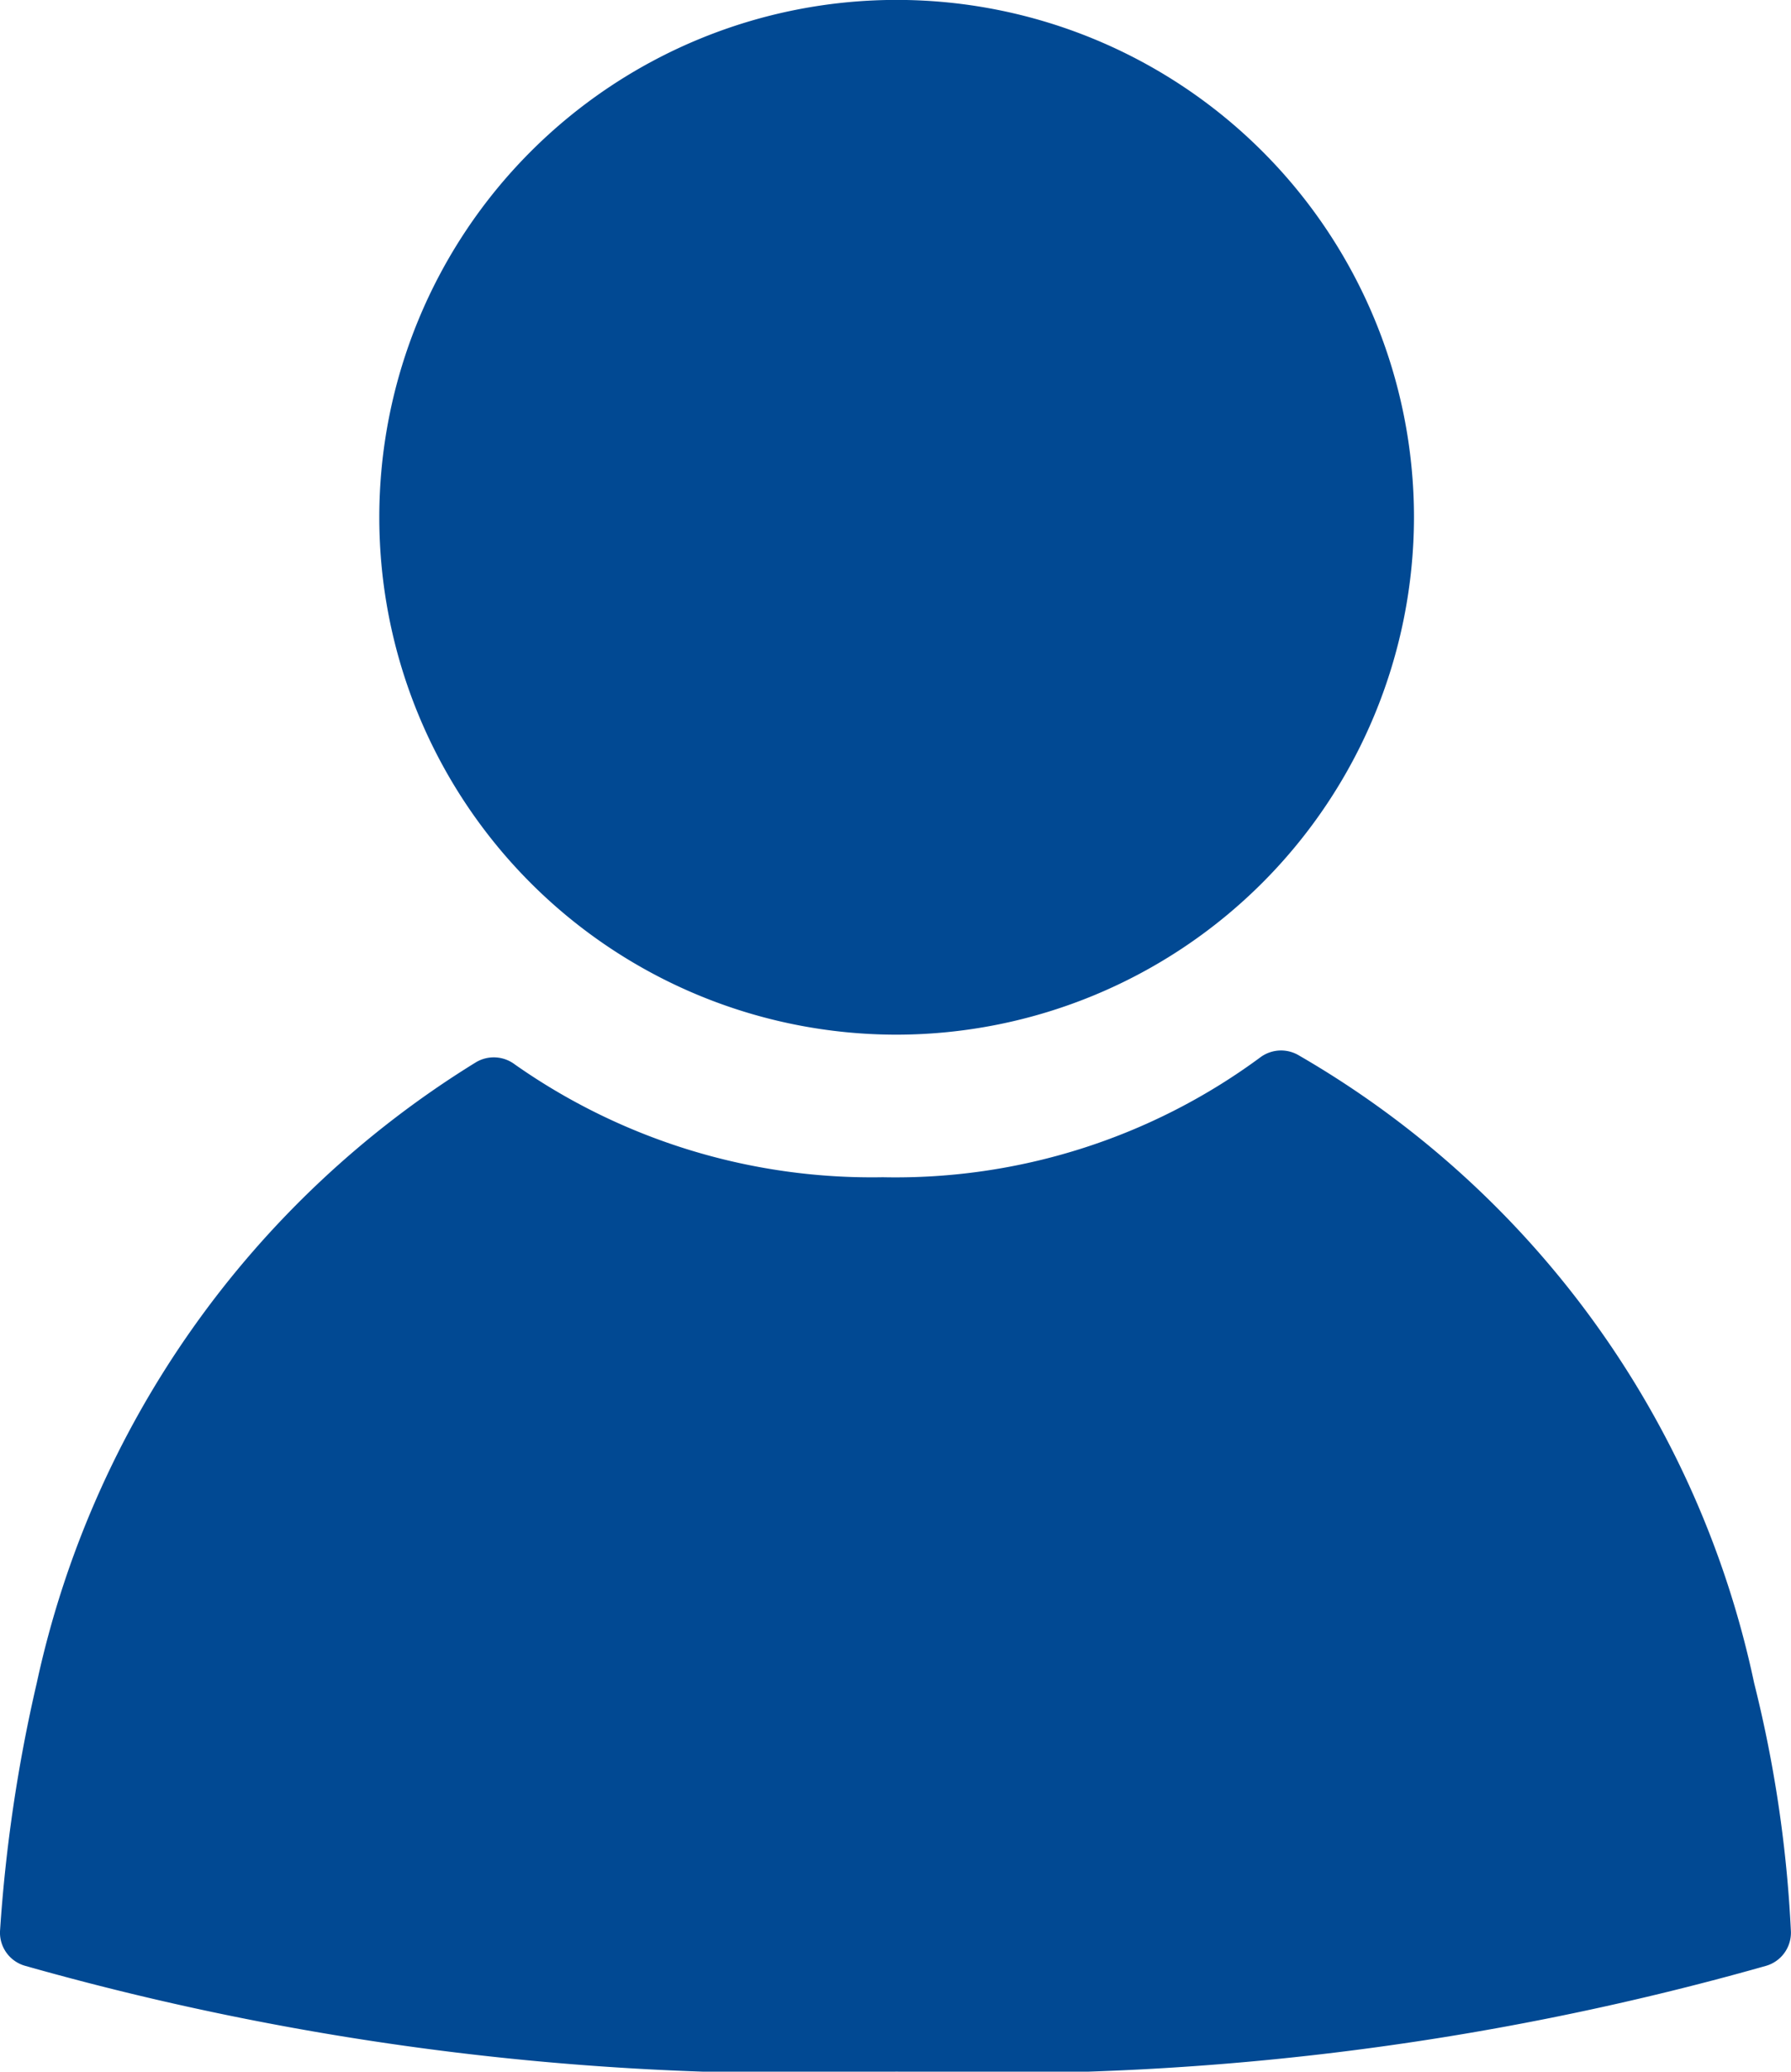
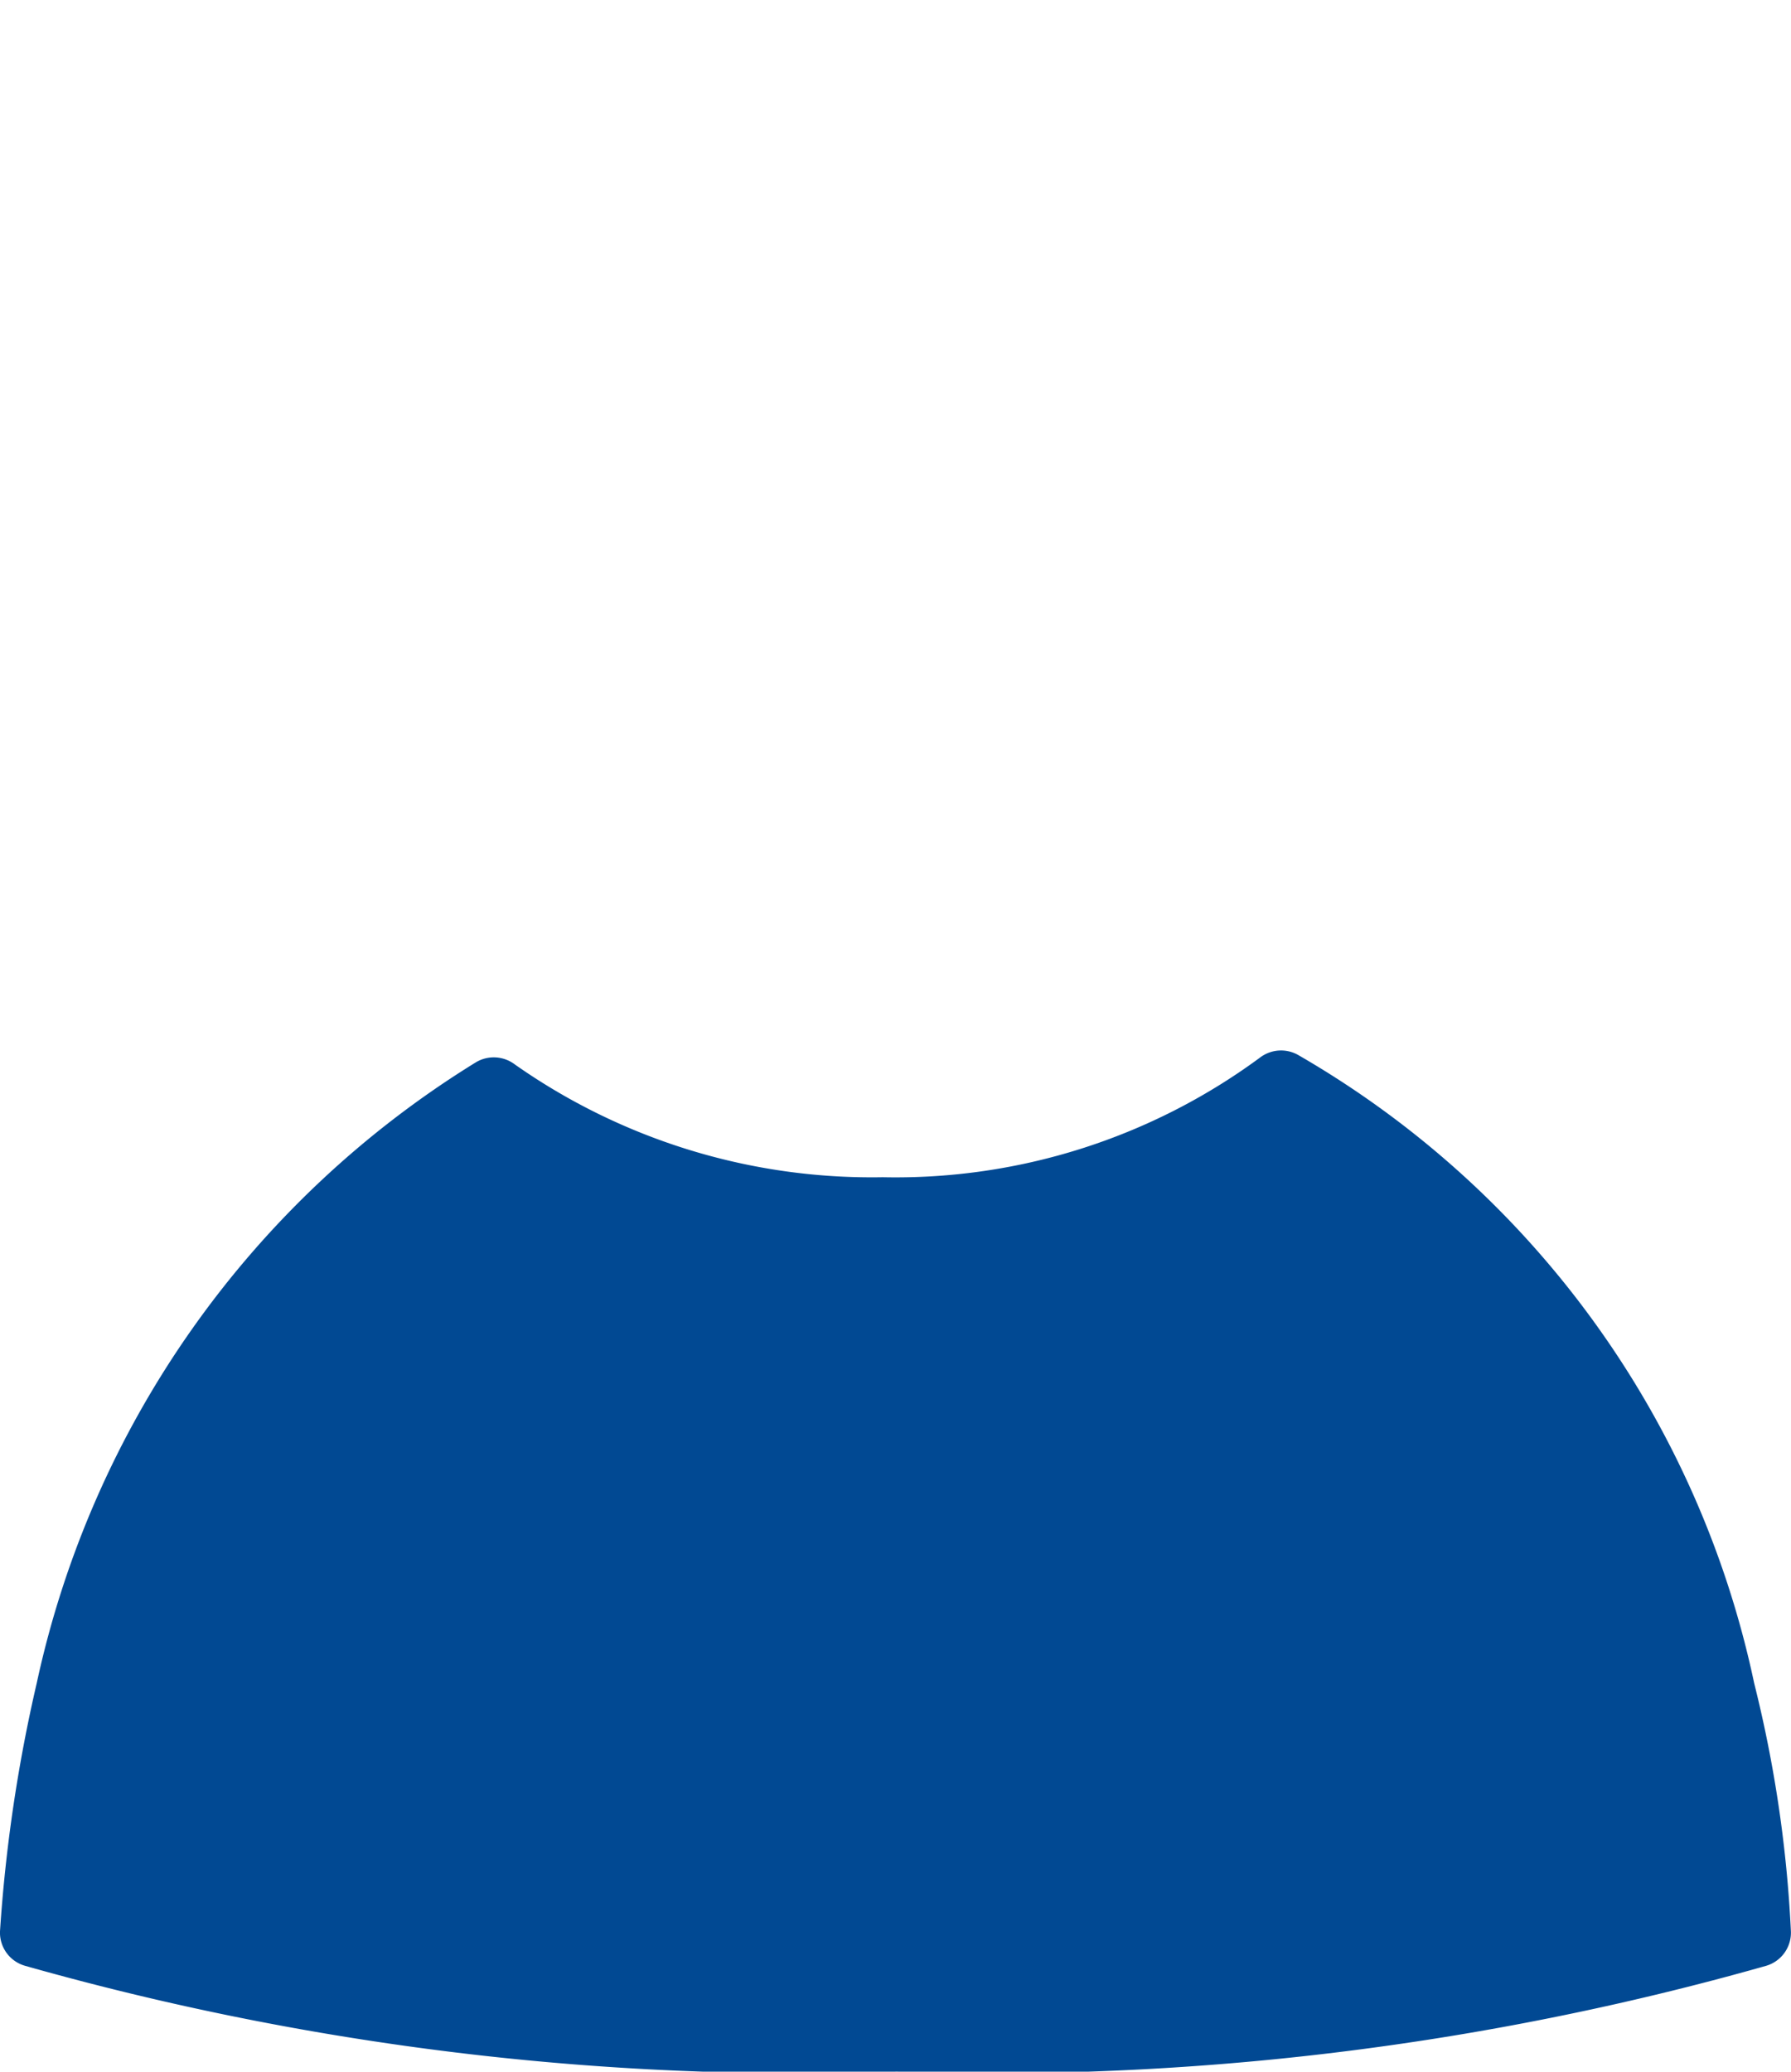
<svg xmlns="http://www.w3.org/2000/svg" width="19.837" height="22.944" viewBox="0 0 19.837 22.944">
  <g id="icon-user" transform="translate(-36.15 -38.809)">
-     <path id="Path_3238" data-name="Path 3238" d="M225.647,50.268a5.73,5.73,0,1,1,5.73-5.73A5.738,5.738,0,0,1,225.647,50.268Z" transform="translate(-179.566)" fill="#014993" />
    <path id="Path_3239" data-name="Path 3239" d="M96.443,419.5a31.443,31.443,0,0,1-9.651-1.171.382.382,0,0,1-.28-.382,17.075,17.075,0,0,1,.407-2.75,10.737,10.737,0,0,1,4.864-6.875.386.386,0,0,1,.433.025,6.876,6.876,0,0,0,4.074,1.248,6.8,6.8,0,0,0,4.176-1.324.385.385,0,0,1,.433-.025,10.55,10.55,0,0,1,5.042,6.952,14.052,14.052,0,0,1,.407,2.75.382.382,0,0,1-.28.382A31.374,31.374,0,0,1,96.443,419.5Z" transform="translate(-50.362 -357.748)" fill="#014993" />
  </g>
</svg>